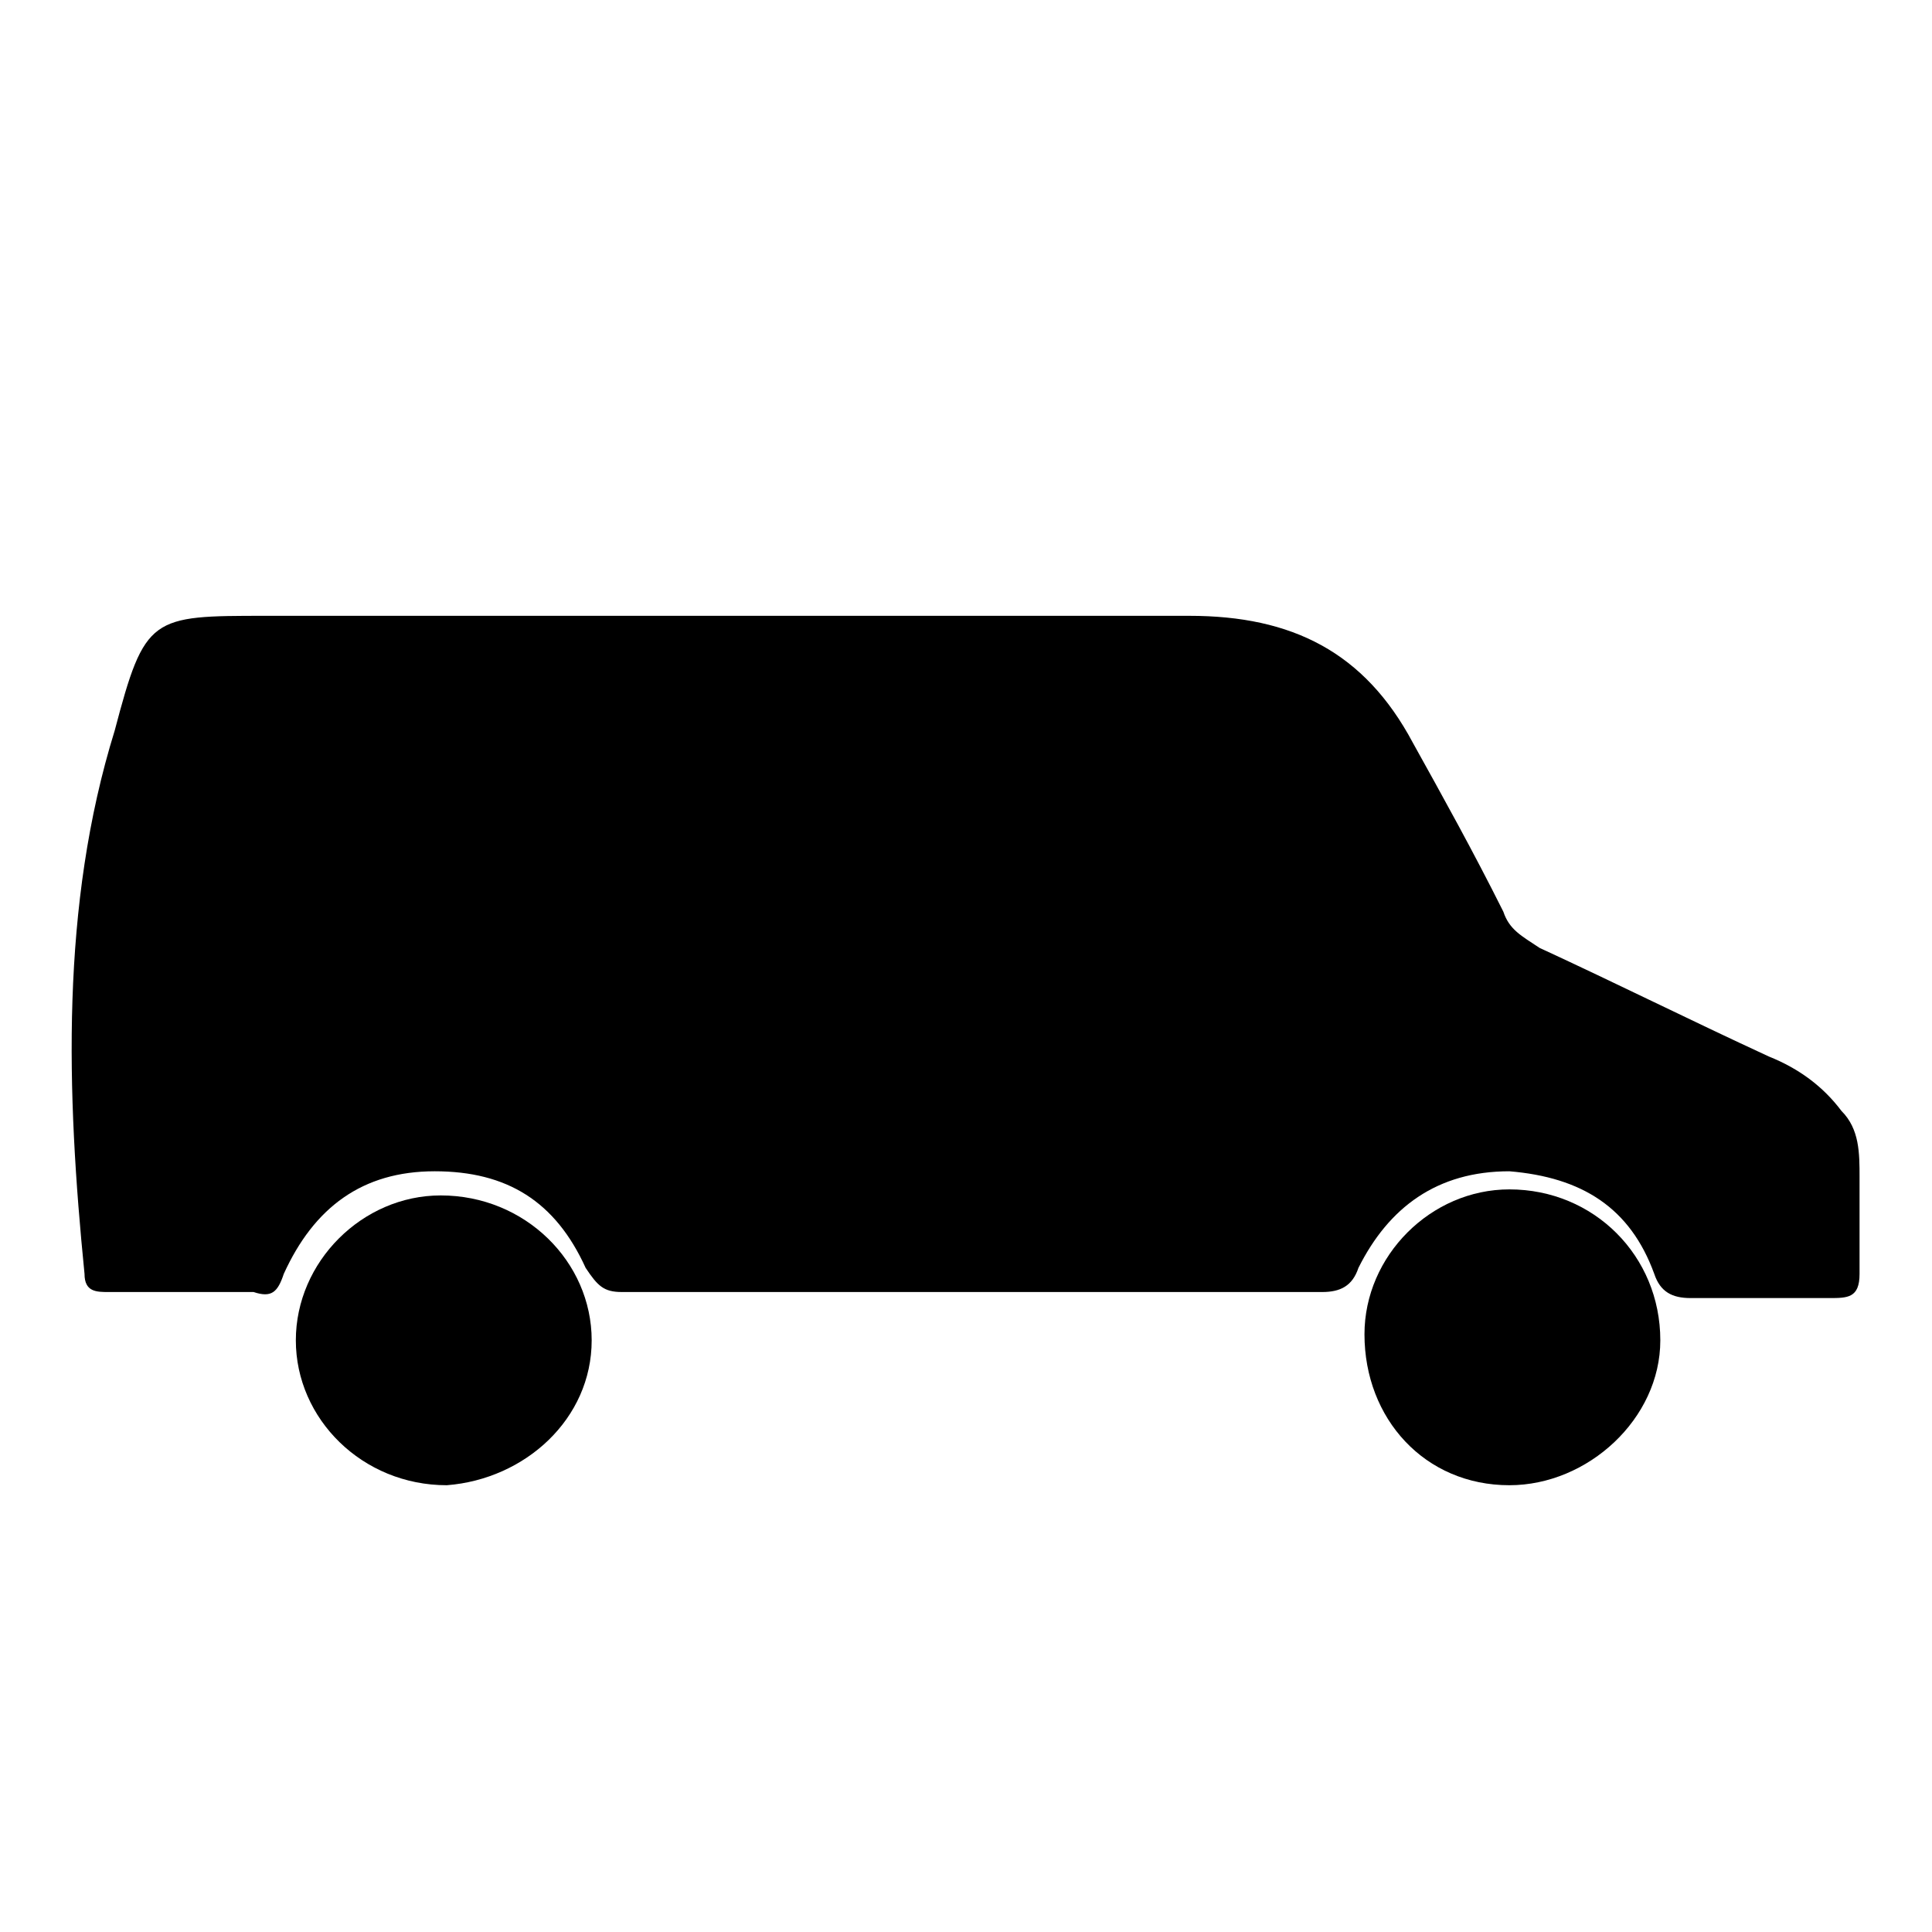
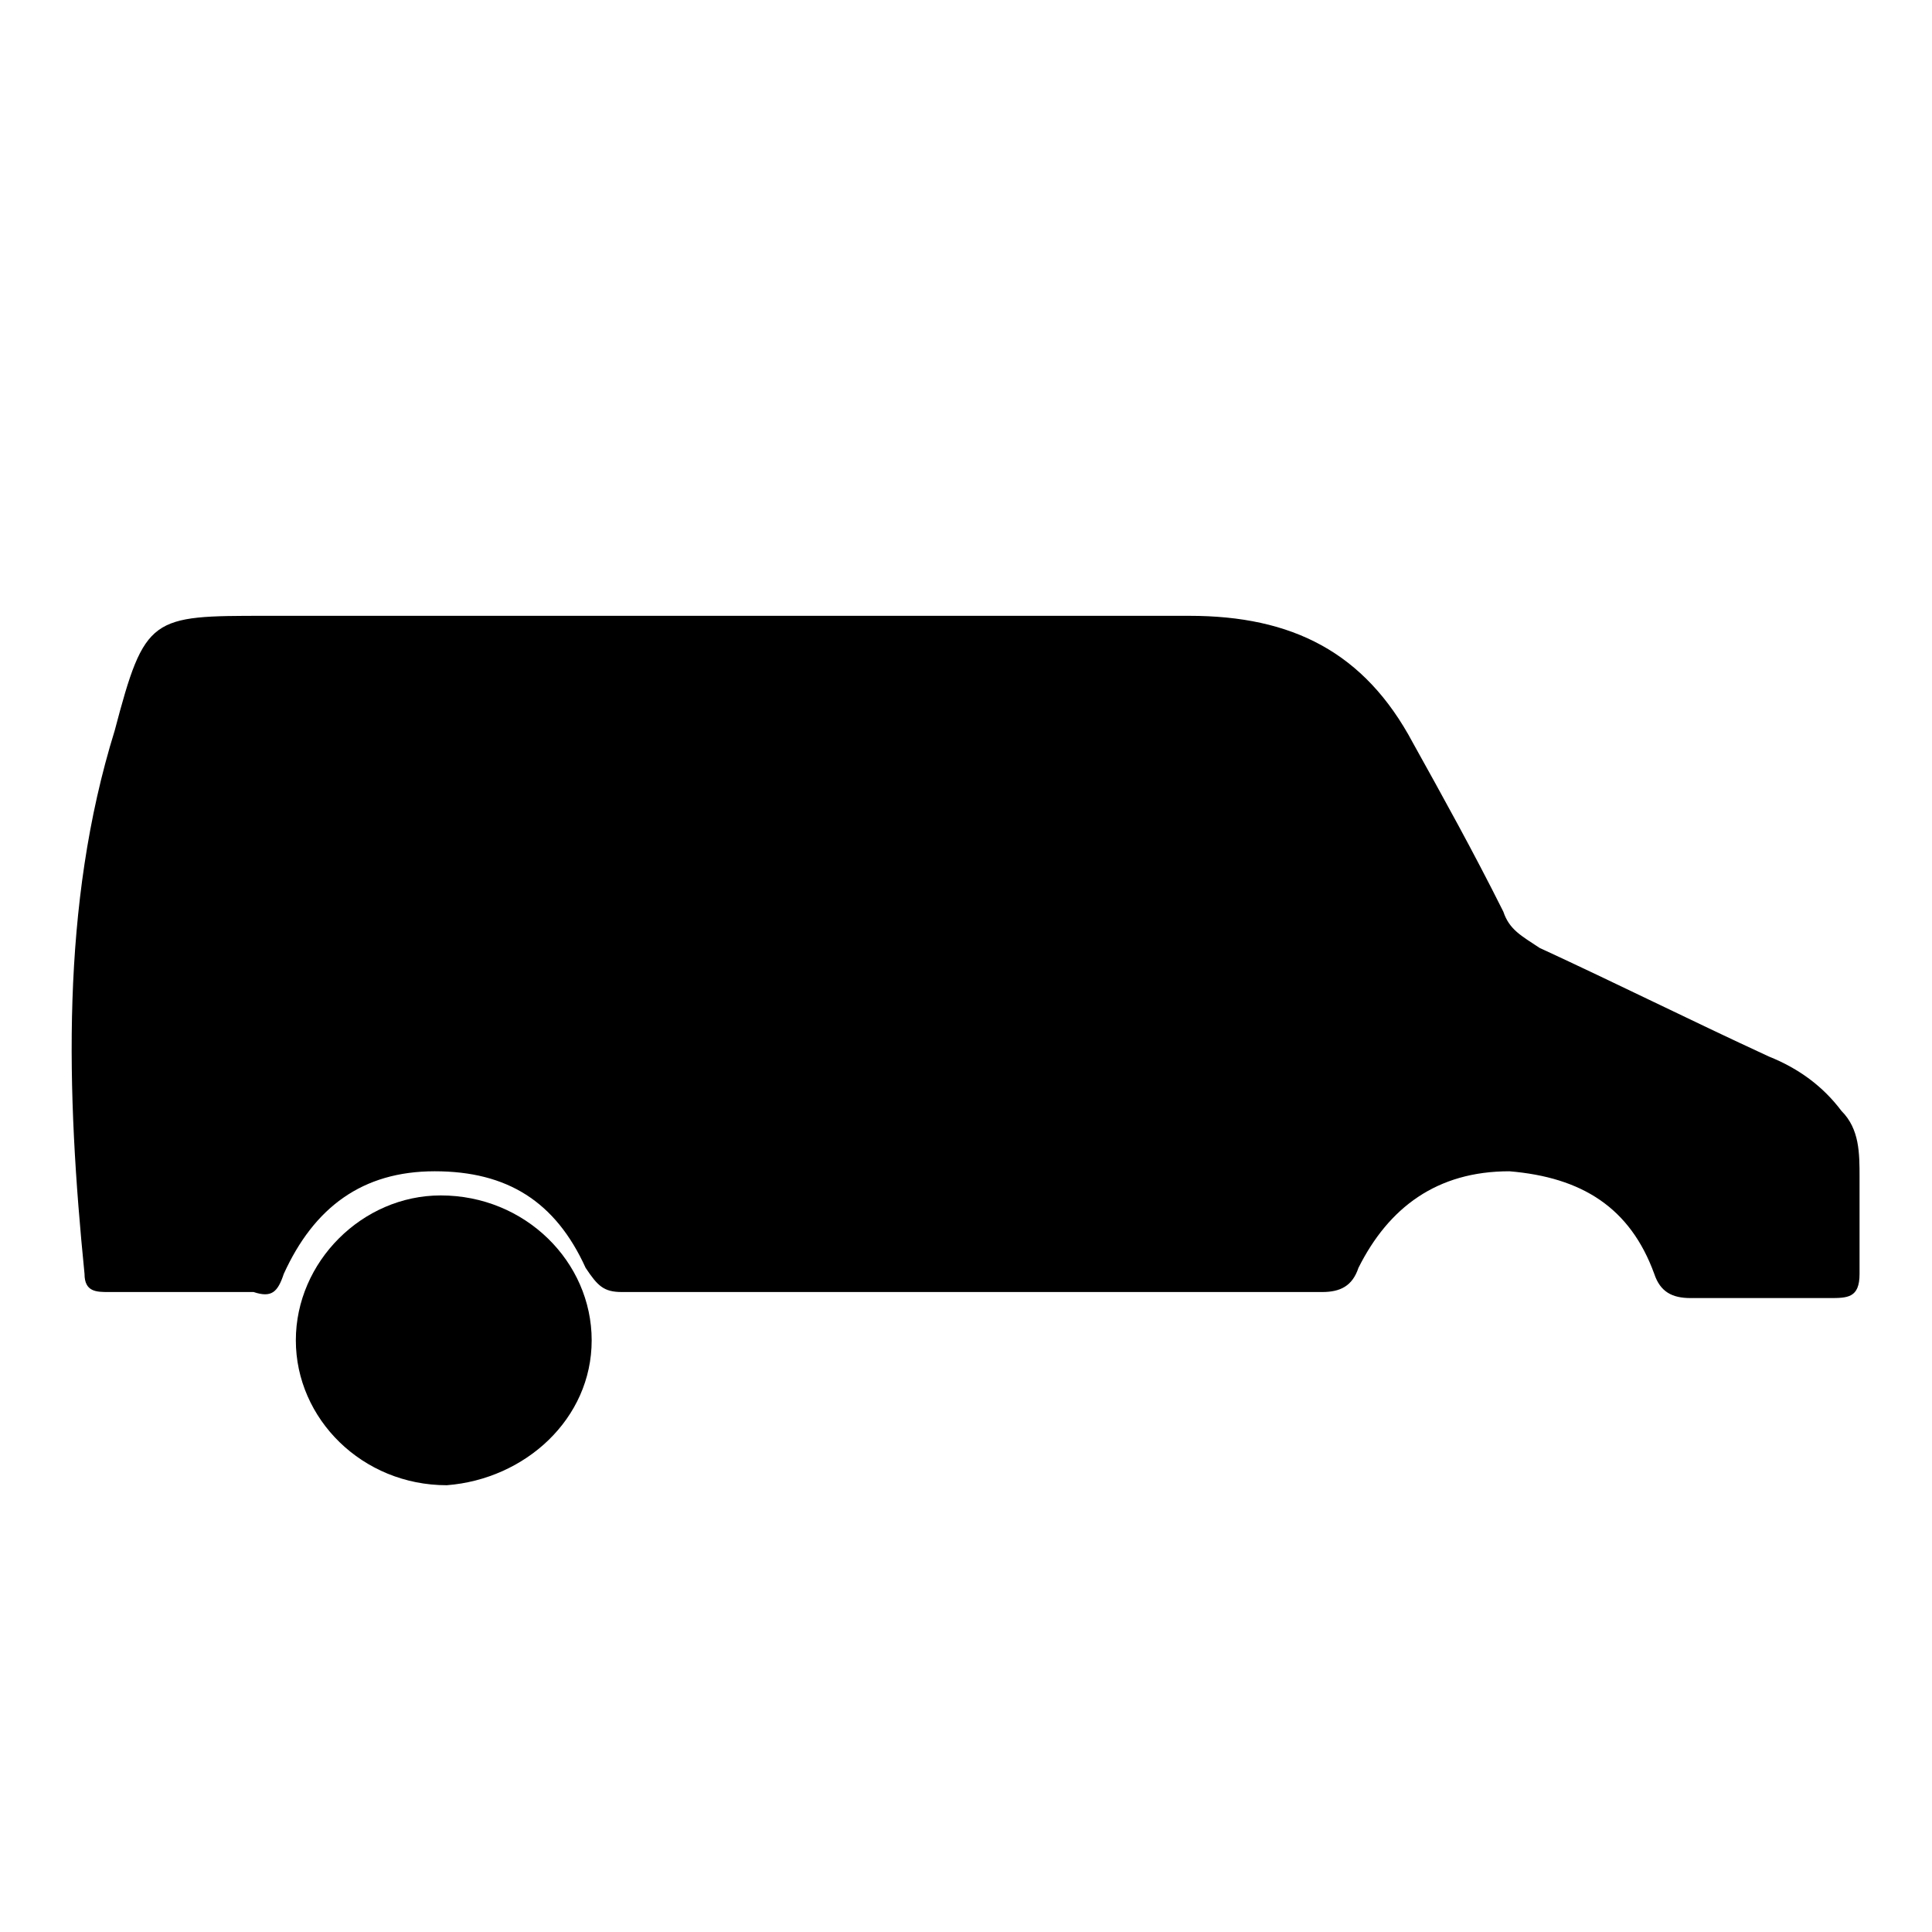
<svg xmlns="http://www.w3.org/2000/svg" version="1.1" id="Layer_1" x="0px" y="0px" viewBox="0 0 32 32" style="enable-background:new 0 0 32 32;" xml:space="preserve">
  <g>
    <path d="M11.8,10.2c2.6,0,5.3,0,7.9,0c1.7,0,2.9,0.6,3.7,2.1c0.5,0.9,1,1.8,1.5,2.8c0.1,0.3,0.3,0.4,0.6,0.6   c1.3,0.6,2.5,1.2,3.8,1.8c0.5,0.2,0.9,0.5,1.2,0.9c0.3,0.3,0.3,0.7,0.3,1.1c0,0.2,0,1.2,0,1.6c0,0.4-0.2,0.4-0.5,0.4   c-0.8,0-1.5,0-2.3,0c-0.3,0-0.5-0.1-0.6-0.4C27,20,26.2,19.5,25,19.4c-1.2,0-2,0.6-2.5,1.6c-0.1,0.3-0.3,0.4-0.6,0.4   c-3.9,0-7.7,0-11.6,0c-0.3,0-0.4-0.1-0.6-0.4c-0.5-1.1-1.3-1.6-2.5-1.6c-1.2,0-2,0.6-2.5,1.7c-0.1,0.3-0.2,0.4-0.5,0.3   c-0.8,0-1.6,0-2.4,0c-0.2,0-0.4,0-0.4-0.3c-0.3-3-0.4-6.1,0.5-9c0.5-1.9,0.6-1.9,2.5-1.9C7,10.2,9.4,10.2,11.8,10.2z" />
-     <path d="M25,24.6c-1.4,0-2.4-1.1-2.4-2.5c0-1.3,1.1-2.4,2.4-2.4c1.4,0,2.5,1.1,2.5,2.5C27.5,23.5,26.3,24.6,25,24.6z" />
    <path d="M7.4,24.6c-1.4,0-2.5-1.1-2.5-2.4c0-1.3,1.1-2.4,2.4-2.4c1.4,0,2.5,1.1,2.5,2.4C9.8,23.5,8.7,24.5,7.4,24.6z" />
  </g>
</svg>